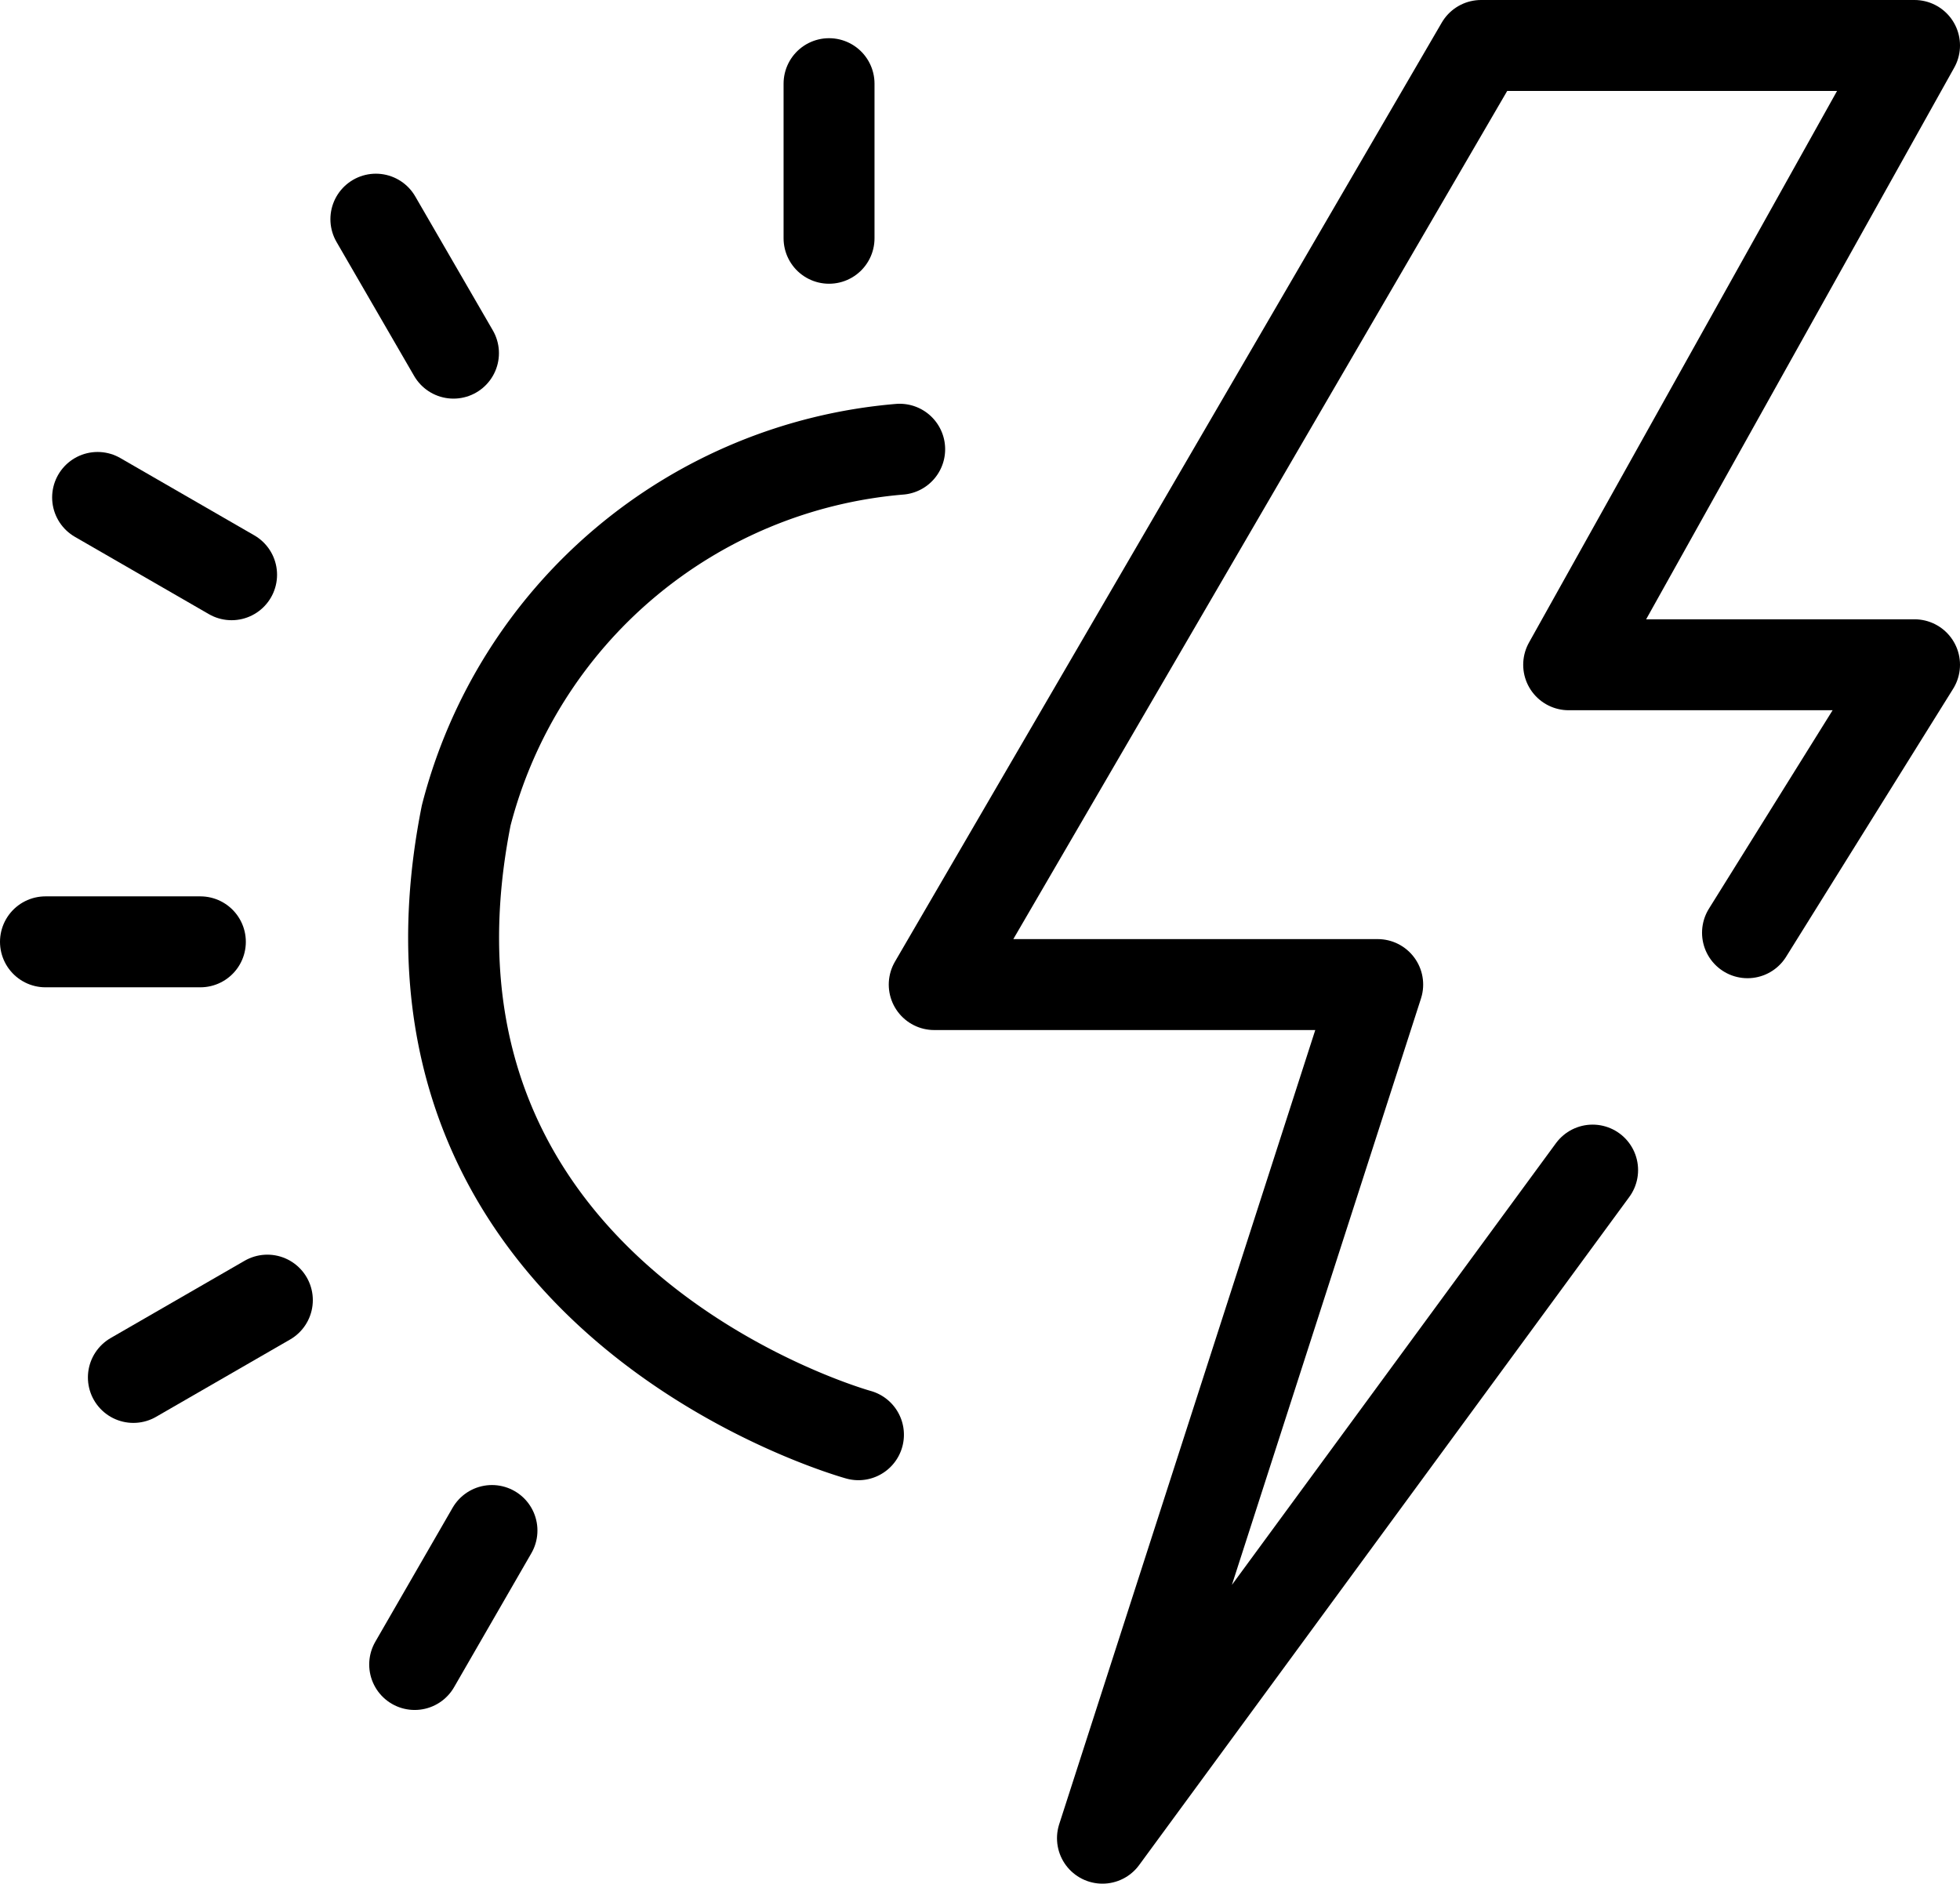
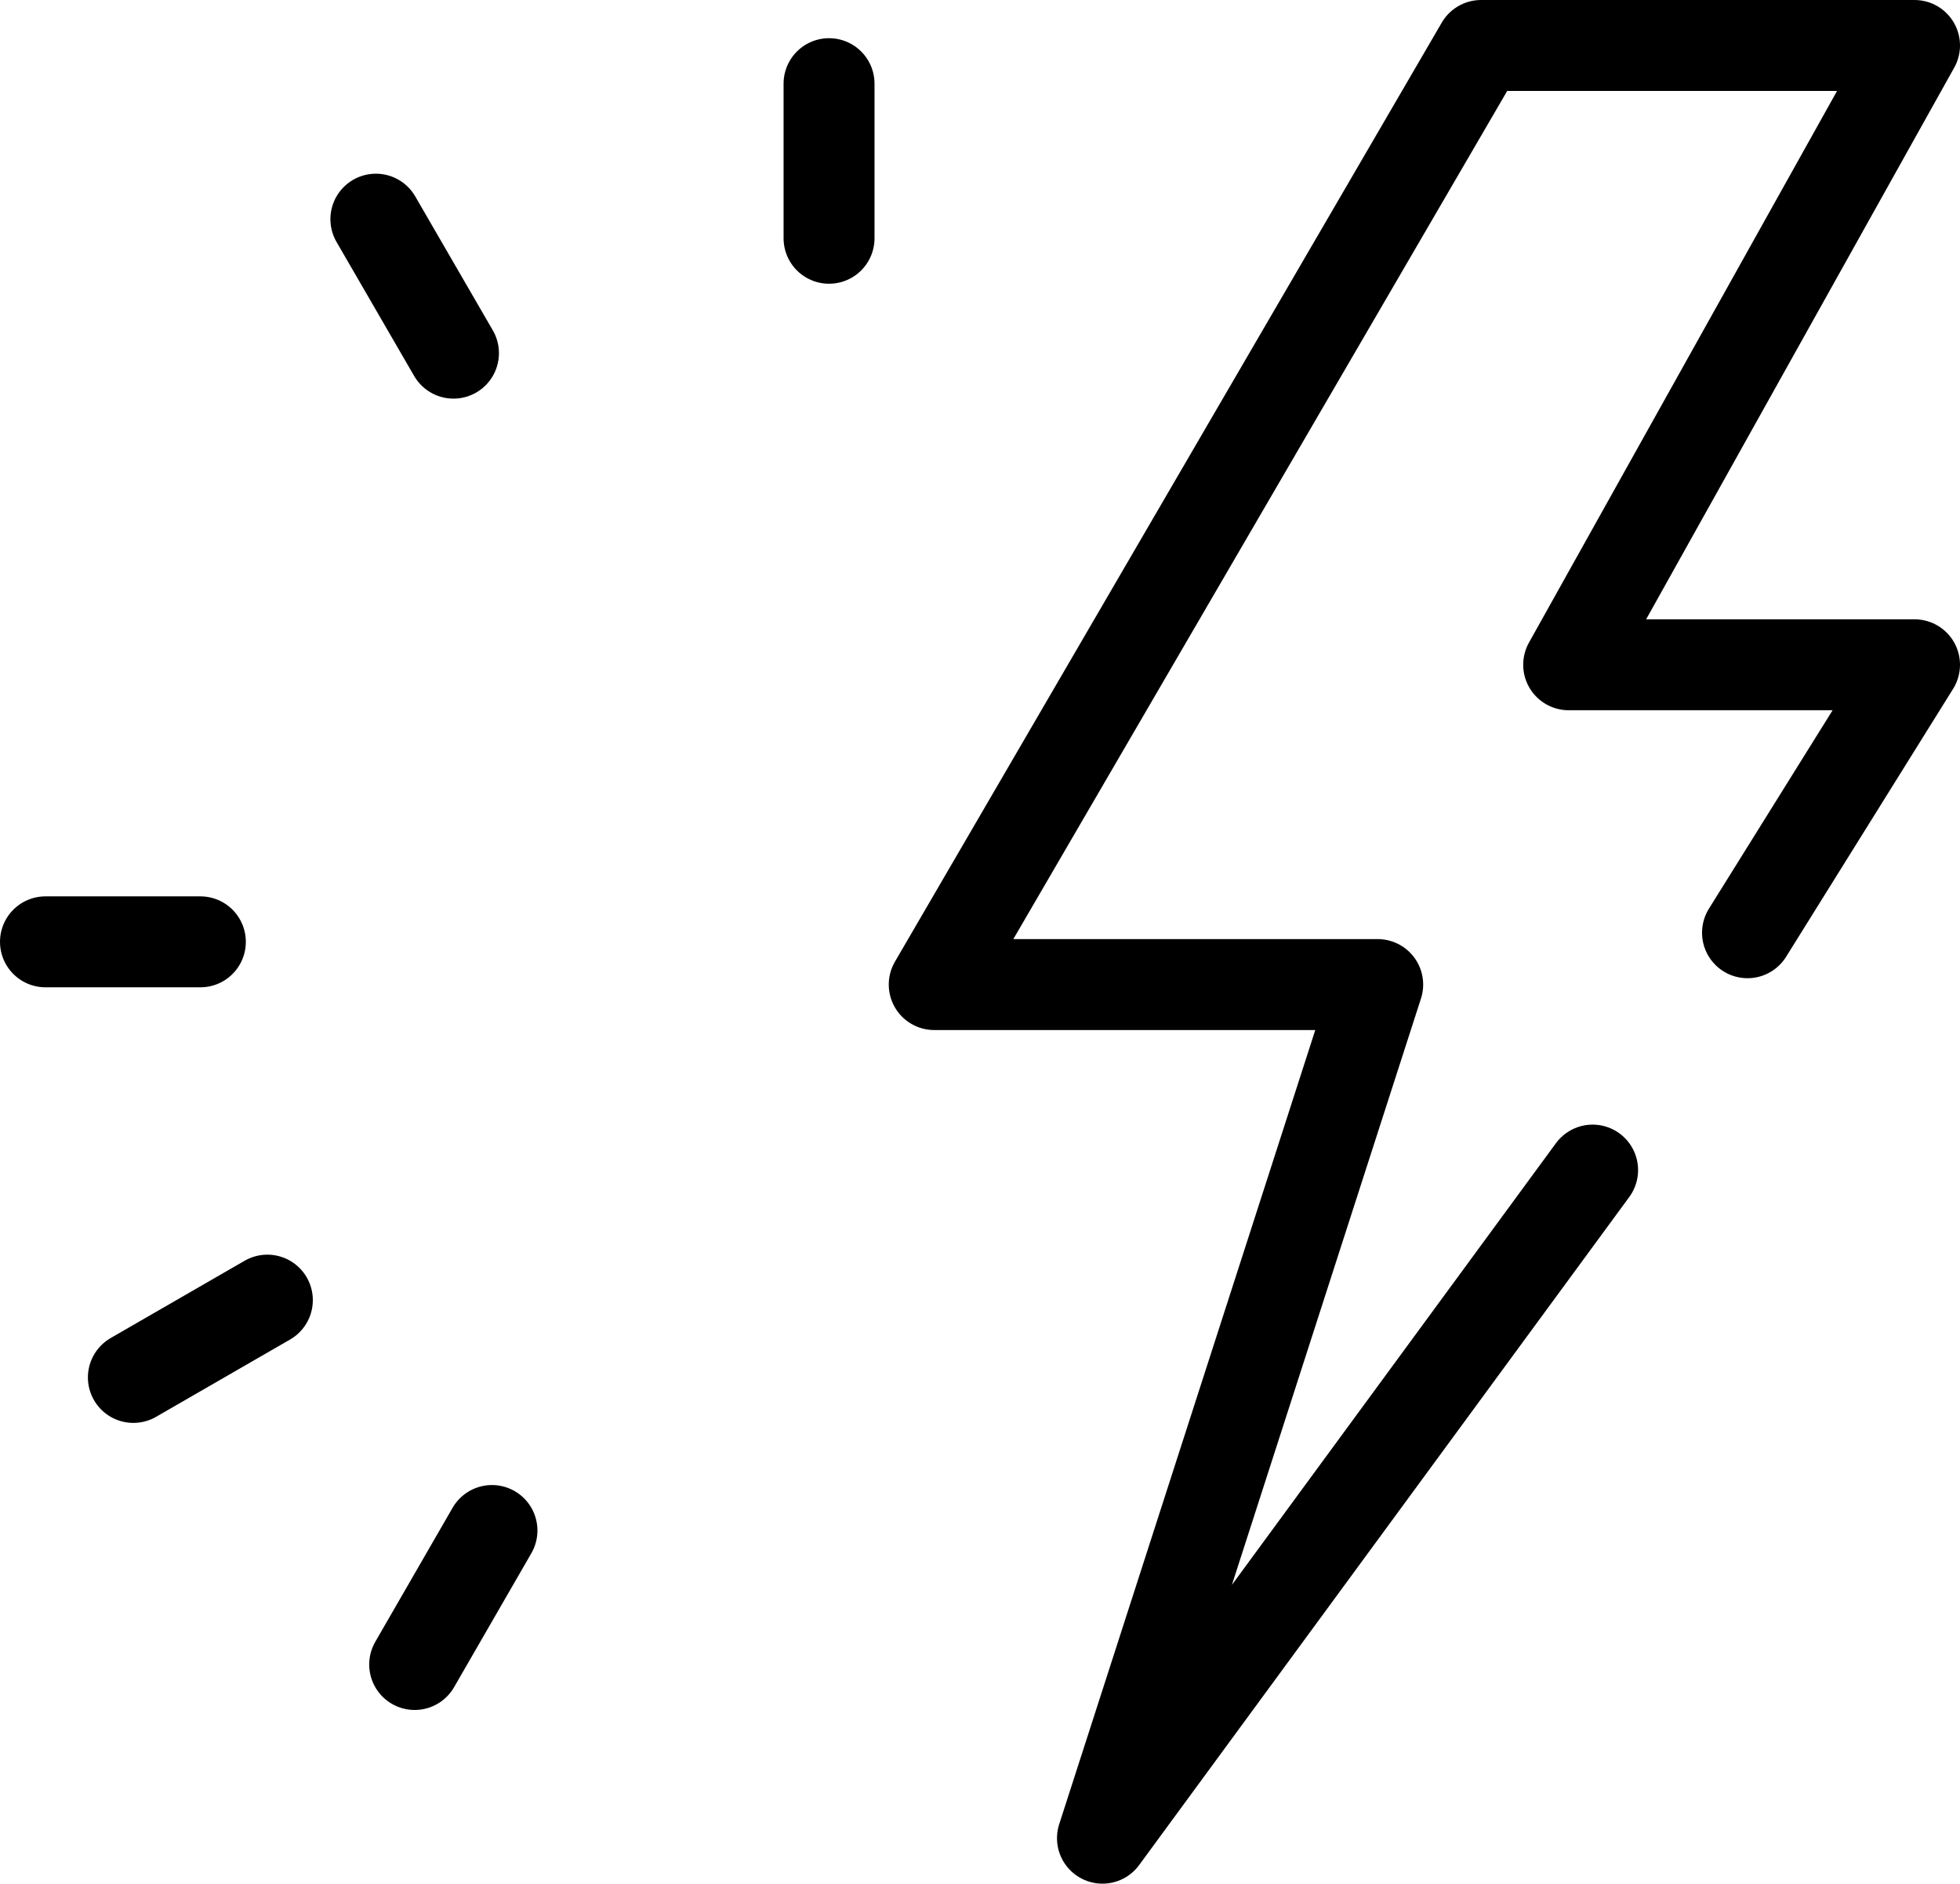
<svg xmlns="http://www.w3.org/2000/svg" id="Шар_1" data-name="Шар 1" viewBox="0 0 64.66 62.14">
  <defs>
    <style>.cls-1{fill:none;stroke:#000;stroke-linecap:round;stroke-linejoin:round;stroke-width:3px;}</style>
  </defs>
  <polyline class="cls-1" points="57.65 30.77 63.16 21.93 51.75 21.93 63.16 1.5 48.86 1.5 30.82 32.48 45.45 32.48 36.37 60.64 52.54 38.6" />
-   <path class="cls-1" d="M46.12,66.3S30,61.87,33.18,45.87a16.16,16.16,0,0,1,14.3-12.08" transform="translate(-17.8 -18.97)" />
  <line class="cls-1" x1="27.35" y1="7.86" x2="27.35" y2="2.76" />
  <line class="cls-1" x1="6.61" y1="31.07" x2="1.5" y2="31.07" />
  <line class="cls-1" x1="14.96" y1="11.65" x2="12.4" y2="7.23" />
-   <line class="cls-1" x1="7.64" y1="18.96" x2="3.22" y2="16.41" />
  <line class="cls-1" x1="8.82" y1="42.89" x2="4.4" y2="45.44" />
  <line class="cls-1" x1="16.23" y1="50.49" x2="13.68" y2="54.91" />
</svg>